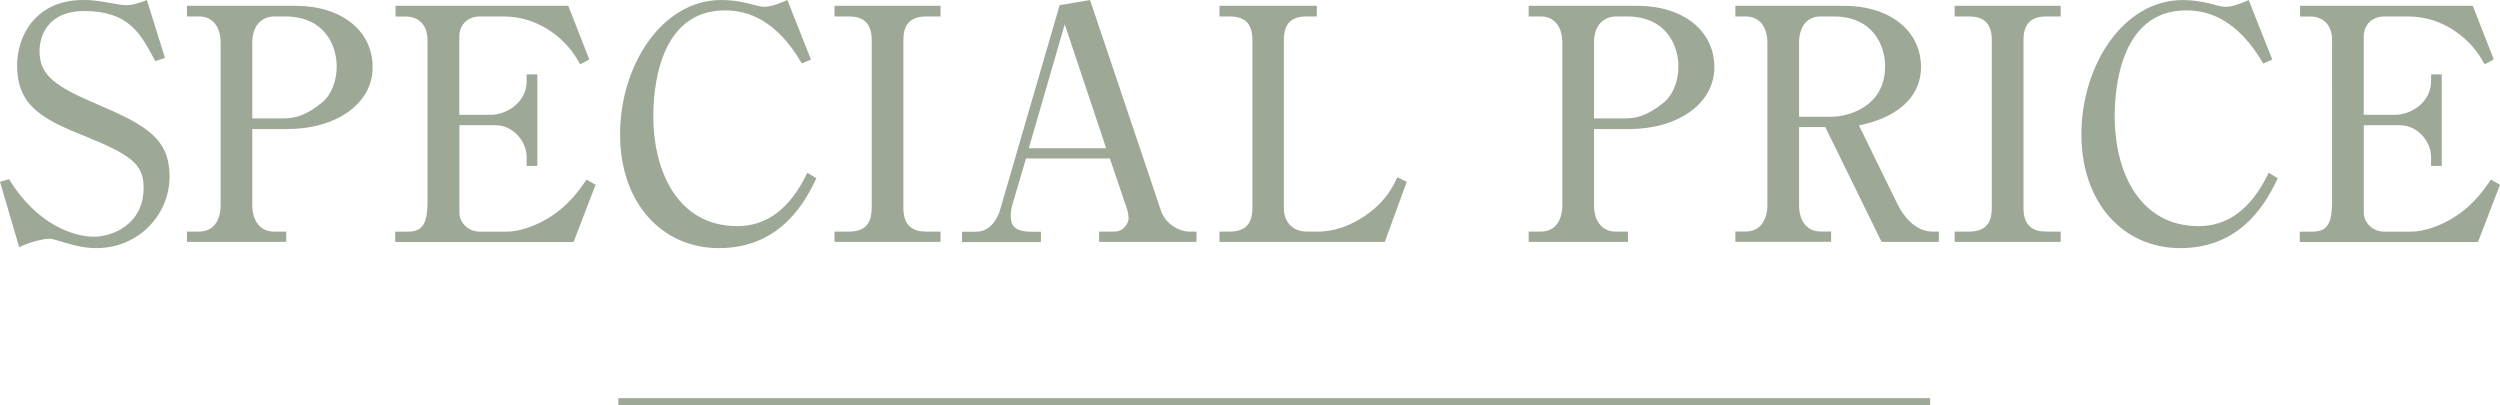
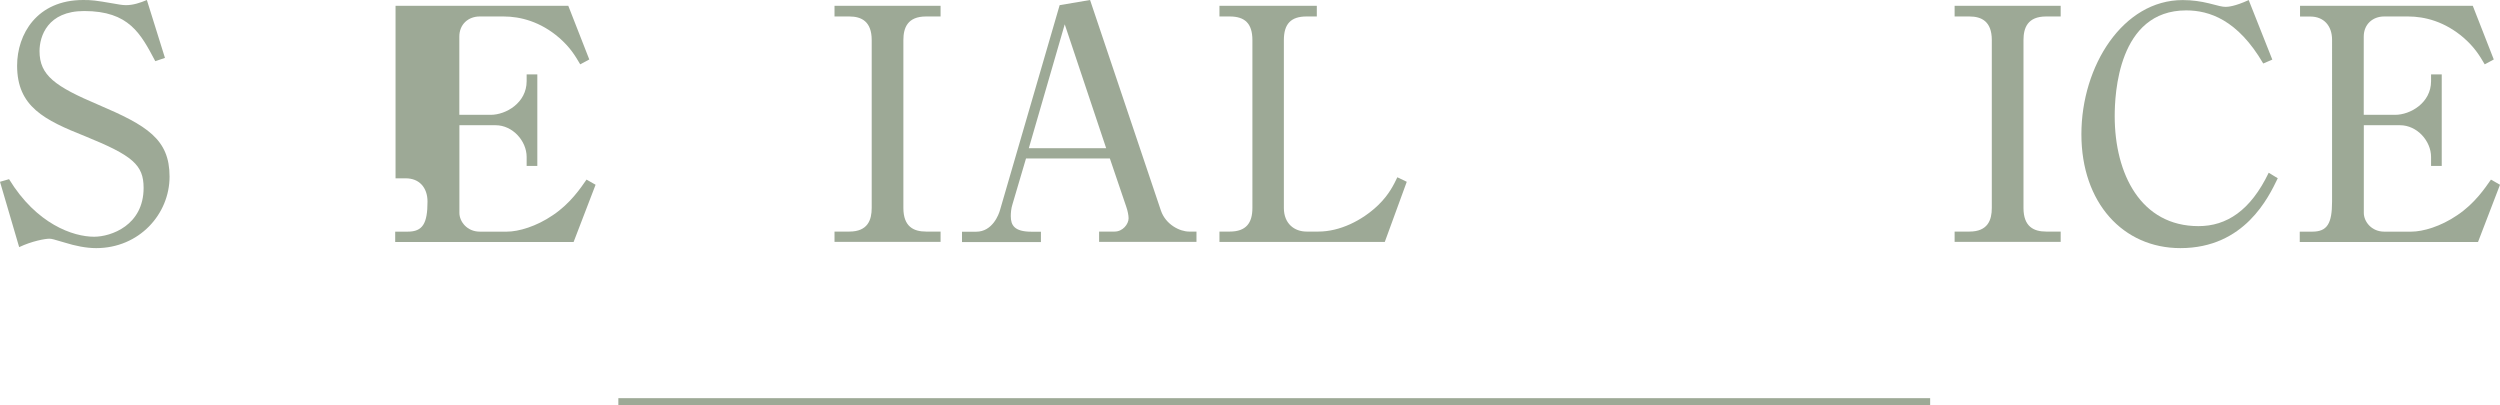
<svg xmlns="http://www.w3.org/2000/svg" id="_レイヤー_2" width="353.56" height="57.31" viewBox="0 0 353.56 57.31">
  <defs>
    <style>.cls-1{fill:#9da996;}.cls-2{fill:none;stroke:#9da996;stroke-miterlimit:10;}</style>
  </defs>
  <g id="_レイヤー_1-2">
    <line class="cls-2" x1="87.45" y1="56.81" x2="272.97" y2="56.81" />
    <path class="cls-1" d="m23.33,8.19l-1.37.46c-2.06-3.89-3.71-7.09-10.06-7.09-5.17,0-6.31,3.57-6.31,5.67,0,3.43,2.2,4.99,8.33,7.59,6.86,2.93,10.06,4.85,10.06,10.16s-4.3,10.11-10.38,10.11c-1.42,0-2.97-.32-4.44-.78-1.6-.46-1.79-.55-2.2-.55-.55,0-2.42.32-4.25,1.19L0,25.71l1.28-.37c3.89,6.36,9.06,8.14,12.03,8.14,2.38,0,7-1.6,7-6.91,0-3.25-1.56-4.57-8.19-7.27-5.86-2.33-9.7-4.21-9.7-10.02C2.42,4.85,5.21,0,11.76,0c1.23,0,1.69.05,4.3.5.5.09,1.24.23,1.74.23,1.01,0,2.01-.32,2.97-.73l2.56,8.19Z" />
-     <path class="cls-1" d="m26.44.82h15.37c6.36,0,10.89,3.43,10.89,8.69s-5.31,8.74-12.03,8.74h-4.99v10.75c0,2.42,1.28,3.75,3.02,3.75h1.78v1.46h-14.04v-1.46h1.74c1.88,0,3.02-1.42,3.02-3.75V6.04c0-2.38-1.24-3.71-3.02-3.71h-1.74V.82Zm9.24,15.92h4.39c1.46,0,3.11-.27,5.58-2.33,1.23-1.05,1.97-3.02,1.97-4.99,0-3.11-1.83-7.09-7.27-7.09h-1.65c-.82,0-3.02.5-3.02,3.71v10.7Z" />
-     <path class="cls-1" d="m81.1,34.22h-25.21v-1.46h1.78c2.1,0,2.79-1.14,2.79-4.25V5.63c0-2.01-1.19-3.29-3.06-3.29h-1.46V.82h24.43l2.97,7.59-1.28.69c-.78-1.33-1.46-2.42-2.97-3.75-2.65-2.29-5.49-3.02-7.87-3.02h-3.38c-1.6,0-2.88,1.1-2.88,2.84v11.07h4.44c2.15,0,5.08-1.69,5.08-4.76v-.96h1.51v12.95h-1.51v-1.28c0-2.24-1.97-4.48-4.39-4.48h-5.12v12.4c0,1.24,1.1,2.65,2.88,2.65h3.84c1.65,0,4.16-.73,6.5-2.33,2.47-1.65,3.93-3.84,4.76-5.03l1.28.73-3.11,8.1Z" />
-     <path class="cls-1" d="m113.4,8.97c-3.61-6.18-7.64-7.5-10.89-7.5-9.65,0-10.11,11.89-10.11,14.96,0,8.19,3.71,15.55,11.85,15.55,3.98,0,7.37-2.2,9.93-7.55l1.28.78c-1.28,2.65-4.67,9.88-13.77,9.88-8.1,0-14-6.4-14-16.1S93.59,0,102.01,0c1.33,0,2.56.18,3.71.46,1.42.37,1.88.5,2.38.5.27,0,1.28-.05,3.25-.96l3.34,8.42-1.28.55Z" />
+     <path class="cls-1" d="m81.1,34.22h-25.21v-1.46h1.78c2.1,0,2.79-1.14,2.79-4.25c0-2.01-1.19-3.29-3.06-3.29h-1.46V.82h24.43l2.97,7.59-1.28.69c-.78-1.33-1.46-2.42-2.97-3.75-2.65-2.29-5.49-3.02-7.87-3.02h-3.38c-1.6,0-2.88,1.1-2.88,2.84v11.07h4.44c2.15,0,5.08-1.69,5.08-4.76v-.96h1.51v12.95h-1.51v-1.28c0-2.24-1.97-4.48-4.39-4.48h-5.12v12.4c0,1.24,1.1,2.65,2.88,2.65h3.84c1.65,0,4.16-.73,6.5-2.33,2.47-1.65,3.93-3.84,4.76-5.03l1.28.73-3.11,8.1Z" />
    <path class="cls-1" d="m118.02,32.75h2.1c2.61,0,3.16-1.65,3.16-3.34V5.67c0-2.65-1.46-3.34-3.16-3.34h-2.1V.82h15v1.51h-2.06c-2.61,0-3.2,1.6-3.2,3.34v23.74c0,2.65,1.46,3.34,3.2,3.34h2.06v1.46h-15v-1.46Z" />
    <path class="cls-1" d="m145.1,22.42l-1.92,6.5c-.18.55-.23,1.19-.23,1.65,0,1.28.5,2.2,2.93,2.2h1.33v1.46h-11.16v-1.46h2.01c2.29,0,3.2-2.42,3.38-3.11L149.86.73l4.3-.73,10.02,29.78c.69,2.01,2.7,2.97,3.98,2.97h1.05v1.46h-13.77v-1.46h2.2c1.14,0,1.97-1.05,1.97-1.88,0-.41-.14-1.1-.32-1.6l-2.33-6.86h-11.85Zm11.34-1.46l-5.86-17.52-5.08,17.52h10.93Z" />
    <path class="cls-1" d="m172.46,32.75h1.46c2.33,0,3.2-1.24,3.2-3.34V5.67c0-2.38-1.1-3.34-3.2-3.34h-1.46V.82h13.77v1.51h-1.46c-2.2,0-3.2,1.05-3.2,3.34v23.74c0,2.24,1.51,3.34,3.2,3.34h1.69c2.97,0,6.13-1.51,8.46-3.75,1.51-1.46,2.2-2.88,2.7-3.93l1.33.64-3.11,8.51h-23.38v-1.46Z" />
-     <path class="cls-1" d="m216.19.82h15.37c6.36,0,10.89,3.43,10.89,8.69s-5.31,8.74-12.03,8.74h-4.99v10.75c0,2.42,1.28,3.75,3.02,3.75h1.78v1.46h-14.04v-1.46h1.74c1.88,0,3.02-1.42,3.02-3.75V6.04c0-2.38-1.24-3.71-3.02-3.71h-1.74V.82Zm9.24,15.92h4.39c1.46,0,3.11-.27,5.58-2.33,1.24-1.05,1.97-3.02,1.97-4.99,0-3.11-1.83-7.09-7.27-7.09h-1.65c-.82,0-3.02.5-3.02,3.71v10.7Z" />
-     <path class="cls-1" d="m260.79.82c6.31,0,10.89,3.39,10.89,8.69,0,3.48-2.38,6.91-8.78,8.23l5.49,11.21c.73,1.51,2.47,3.8,4.85,3.8h.96v1.46h-8.1l-7.96-16.24h-3.71v11.02c0,2.42,1.24,3.75,3.02,3.75h1.51v1.46h-13.54v-1.46h1.51c1.78,0,3.02-1.37,3.02-3.75V6.04c0-2.42-1.28-3.71-3.02-3.71h-1.51V.82h15.37Zm-6.36,15.69h4.62c2.2,0,7.55-1.33,7.55-7.14,0-2.97-1.74-7.04-7.27-7.04h-1.88c-1.83,0-3.02,1.37-3.02,3.71v10.48Z" />
    <path class="cls-1" d="m276.43,32.75h2.1c2.61,0,3.16-1.65,3.16-3.34V5.67c0-2.65-1.46-3.34-3.16-3.34h-2.1V.82h15v1.51h-2.06c-2.61,0-3.2,1.6-3.2,3.34v23.74c0,2.65,1.46,3.34,3.2,3.34h2.06v1.46h-15v-1.46Z" />
    <path class="cls-1" d="m320.07,8.97c-3.61-6.18-7.64-7.5-10.89-7.5-9.65,0-10.11,11.89-10.11,14.96,0,8.19,3.71,15.55,11.85,15.55,3.98,0,7.36-2.2,9.93-7.55l1.28.78c-1.28,2.65-4.67,9.88-13.77,9.88-8.1,0-14-6.4-14-16.1s5.9-18.98,14.32-18.98c1.33,0,2.56.18,3.71.46,1.42.37,1.88.5,2.38.5.28,0,1.28-.05,3.25-.96l3.34,8.42-1.28.55Z" />
    <path class="cls-1" d="m350.45,34.22h-25.21v-1.46h1.78c2.1,0,2.79-1.14,2.79-4.25V5.63c0-2.01-1.19-3.29-3.07-3.29h-1.46V.82h24.43l2.97,7.59-1.28.69c-.78-1.33-1.46-2.42-2.97-3.75-2.65-2.29-5.49-3.02-7.87-3.02h-3.39c-1.6,0-2.88,1.1-2.88,2.84v11.07h4.44c2.15,0,5.08-1.69,5.08-4.76v-.96h1.51v12.95h-1.51v-1.28c0-2.24-1.97-4.48-4.39-4.48h-5.12v12.4c0,1.24,1.1,2.65,2.88,2.65h3.84c1.65,0,4.16-.73,6.5-2.33,2.47-1.65,3.93-3.84,4.76-5.03l1.28.73-3.11,8.1Z" />
  </g>
</svg>